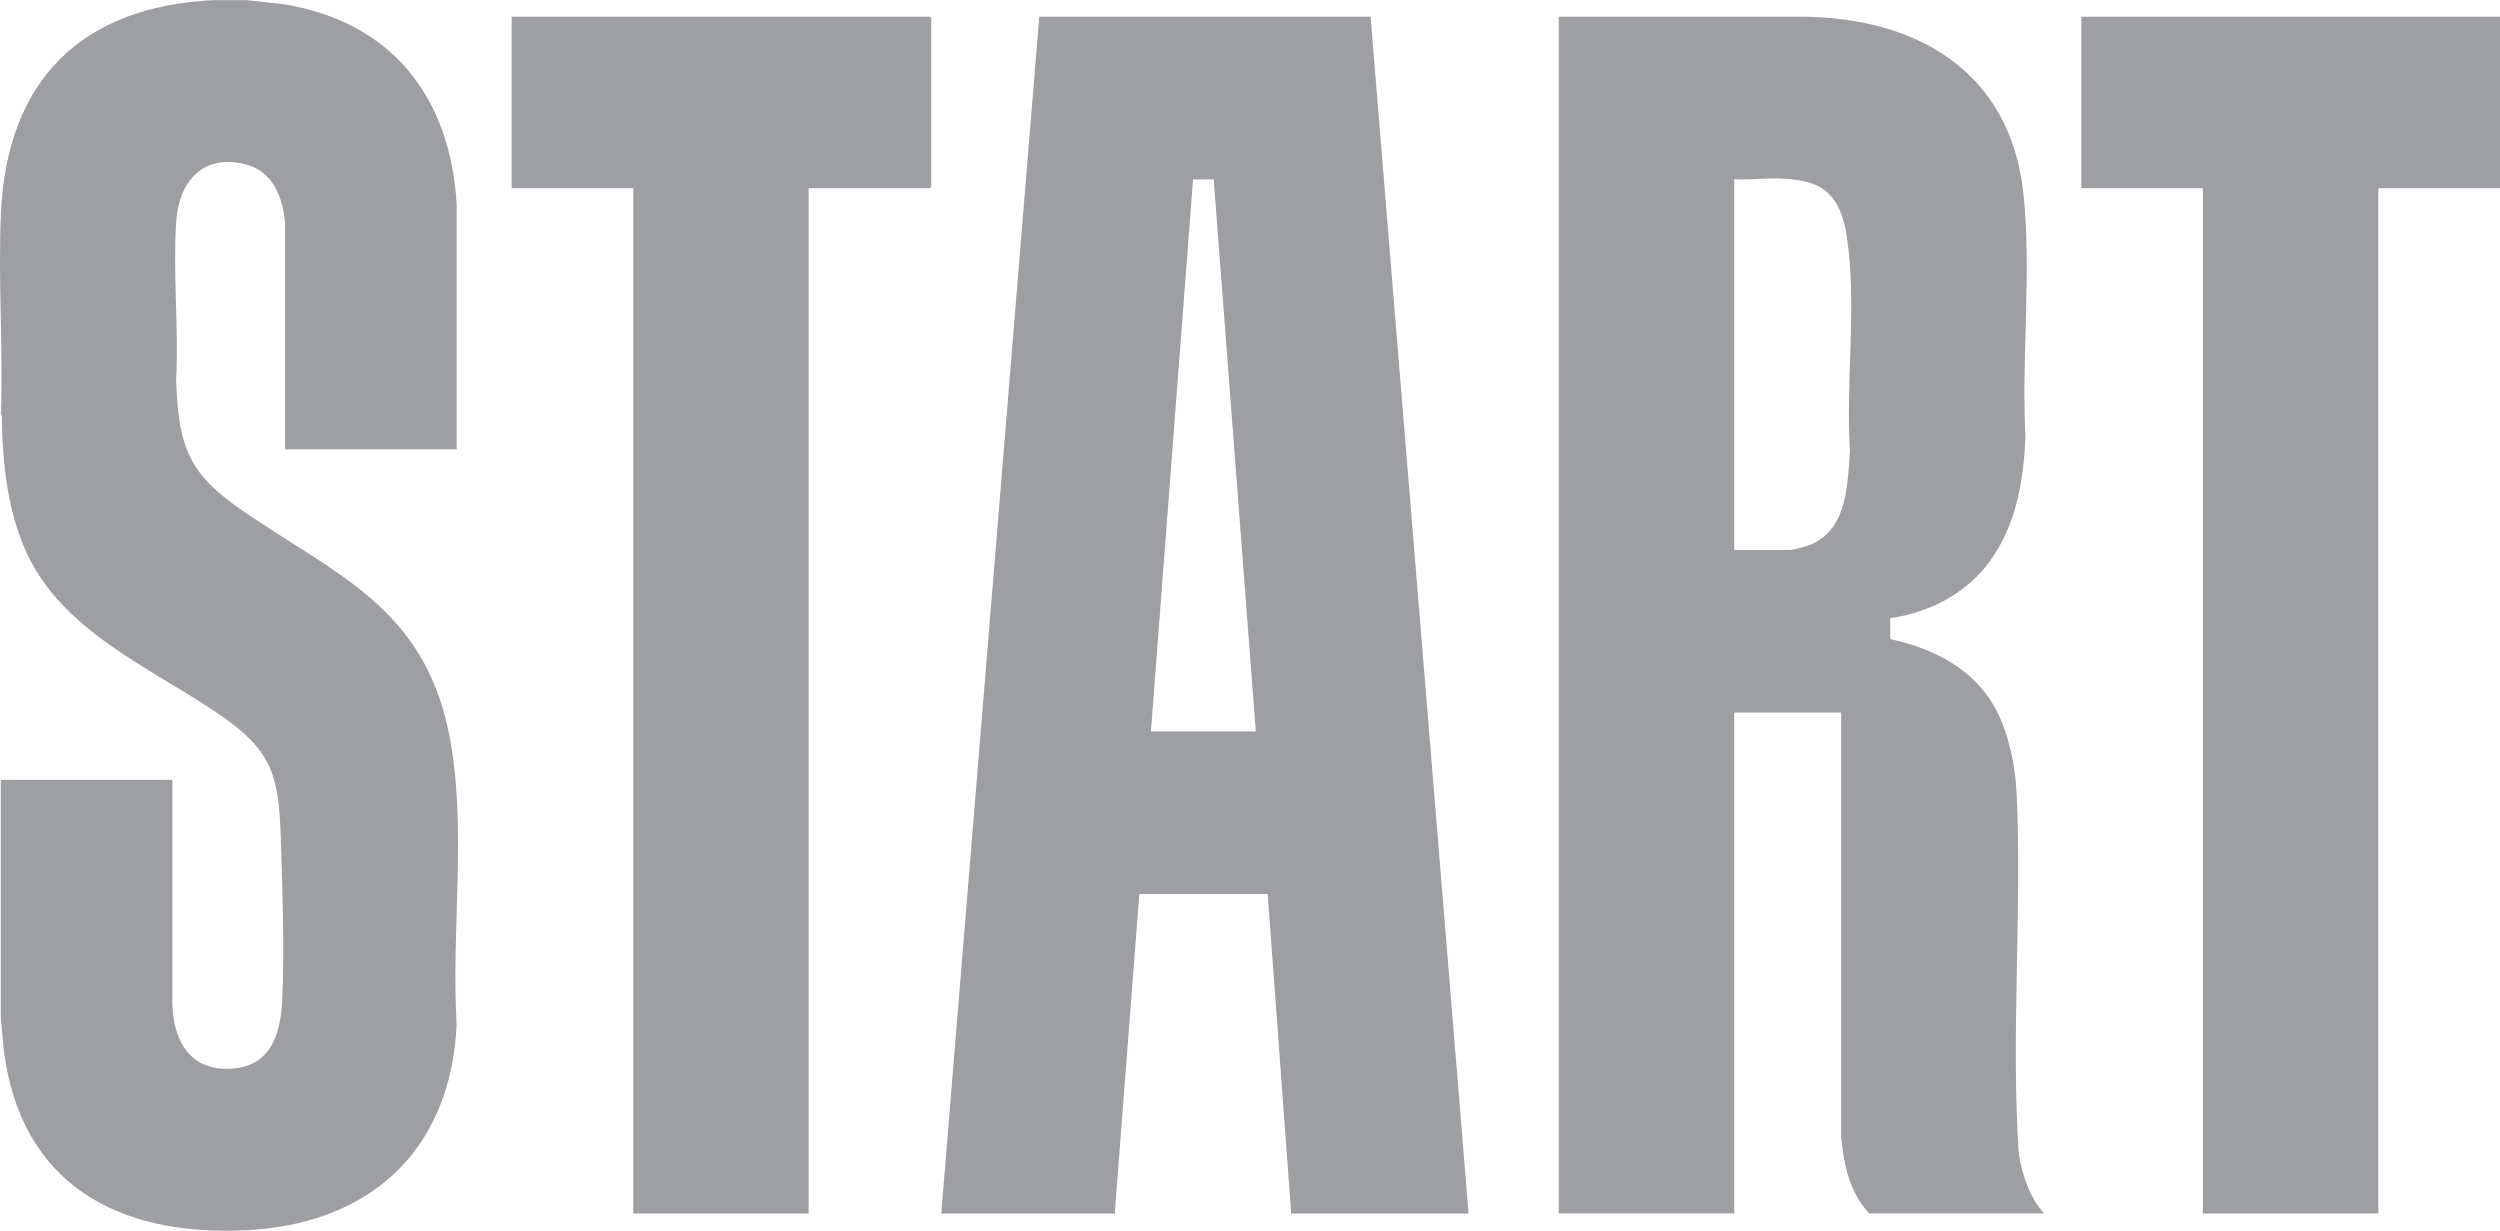
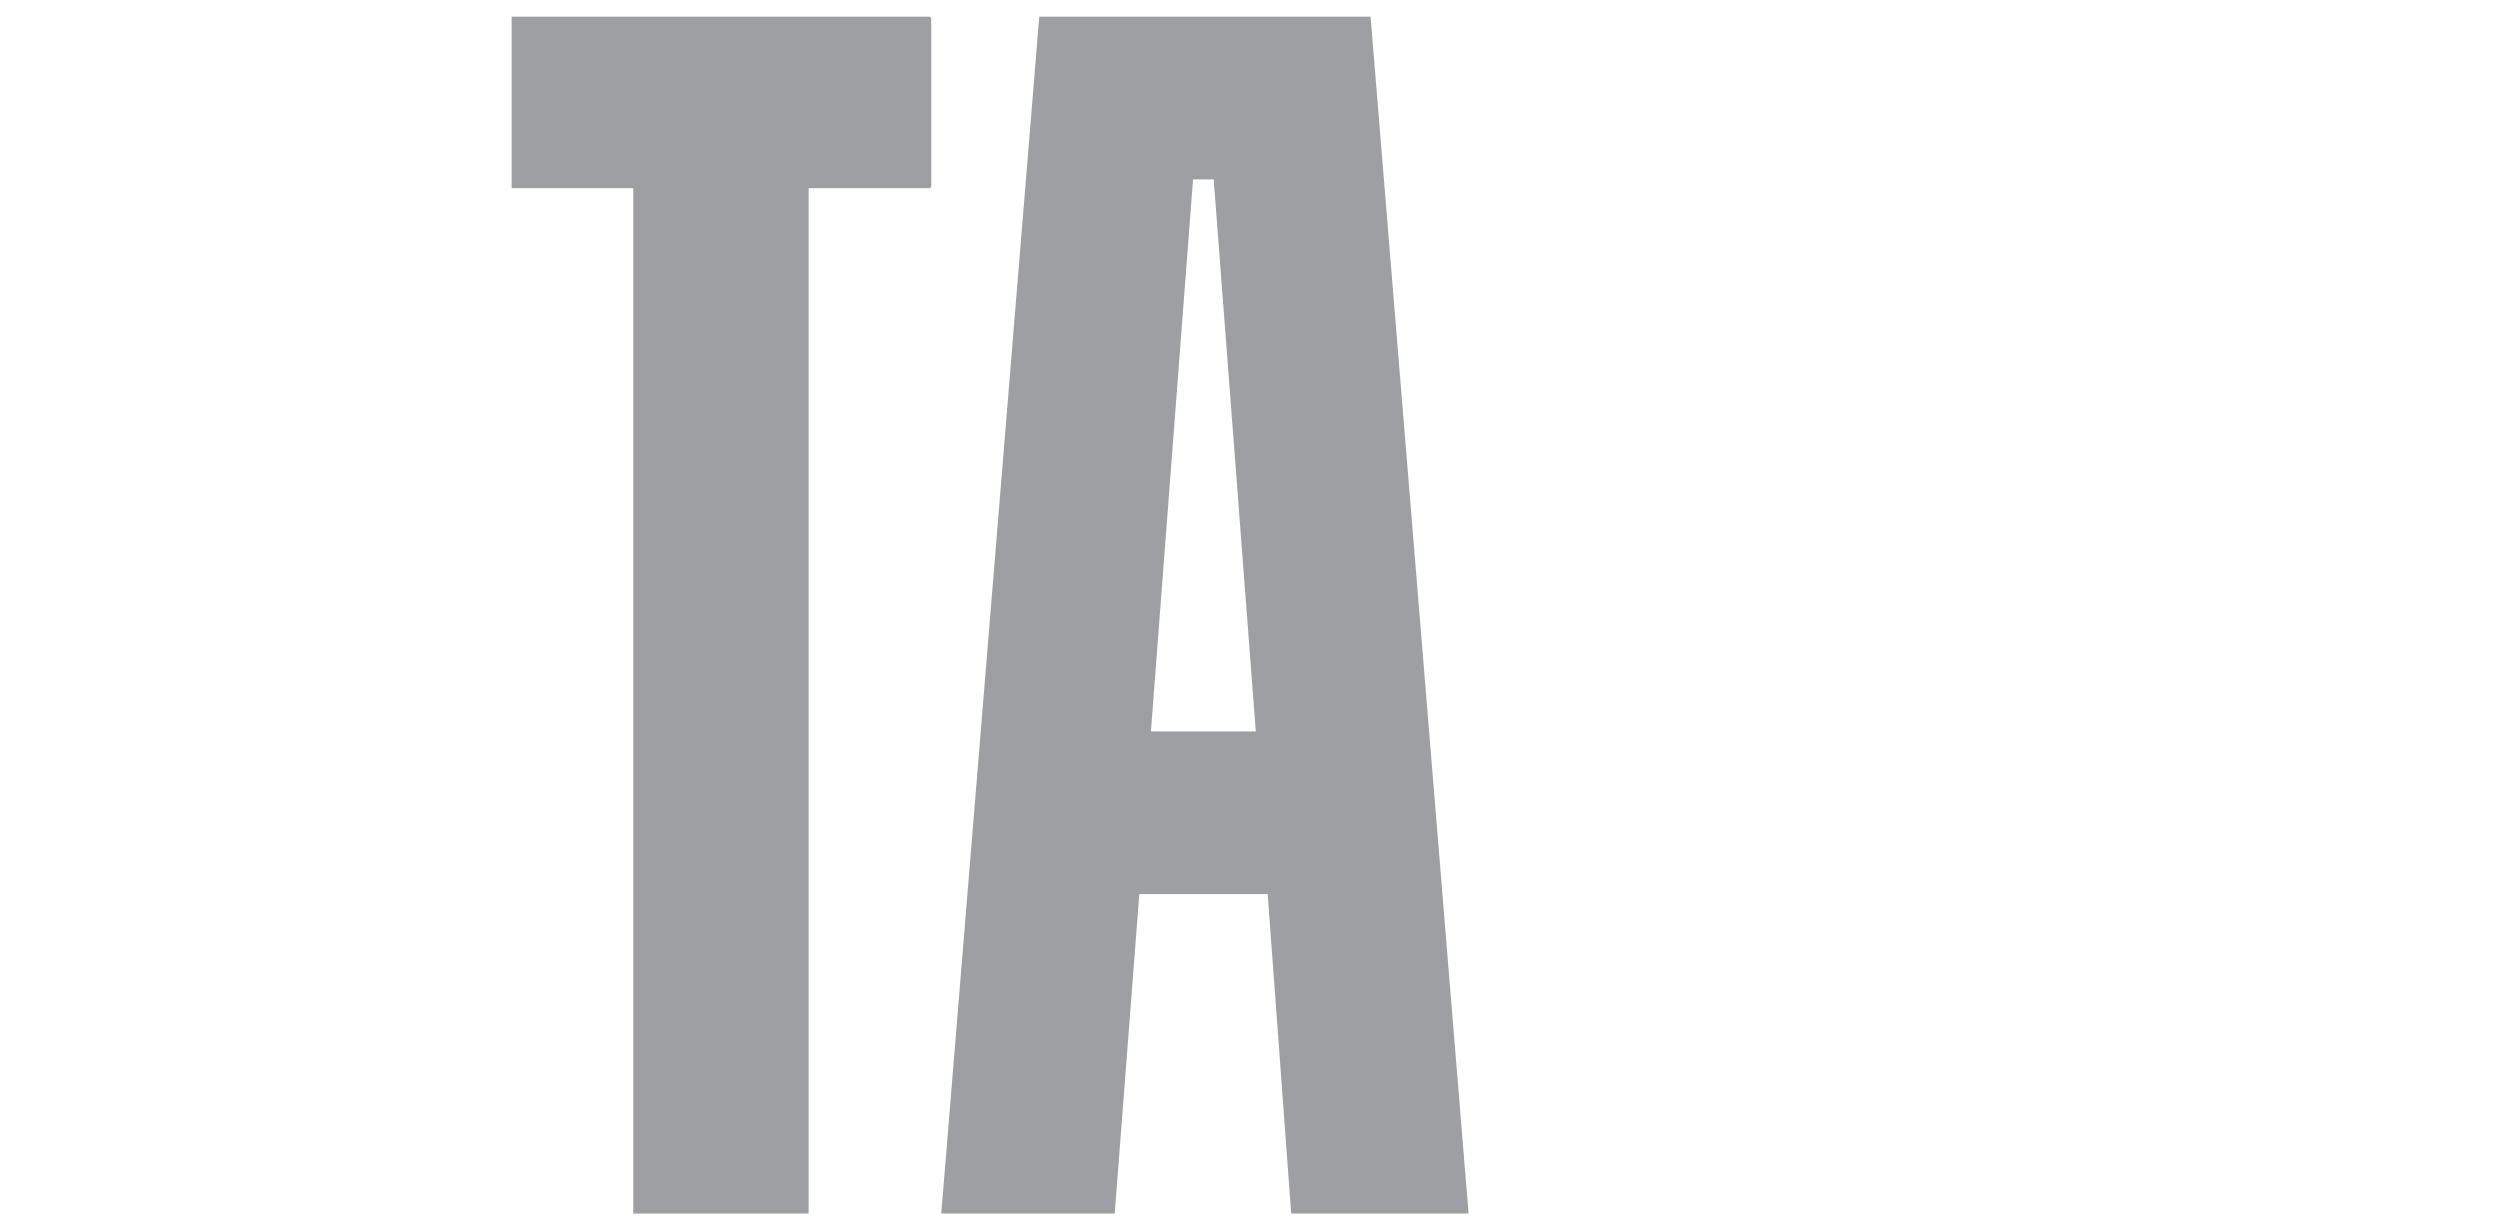
<svg xmlns="http://www.w3.org/2000/svg" width="65" height="32" viewBox="0 0 65 32" fill="none">
-   <path d="M6.371 0L7.346 0.106C10.162 0.547 11.71 2.501 11.874 5.317V11.685H7.413V5.828C7.367 5.133 7.087 4.431 6.346 4.262C5.244 4.008 4.647 4.742 4.58 5.779C4.496 7.113 4.647 8.538 4.58 9.882C4.644 11.671 4.917 12.338 6.378 13.329C8.782 14.959 10.983 15.813 11.657 18.992C12.166 21.398 11.72 24.181 11.874 26.644C11.71 29.953 9.589 31.841 6.357 31.989C3.075 32.137 0.554 30.797 0.102 27.332L0.021 26.478V20.276H4.482V26.058C4.493 27.057 4.942 27.868 6.048 27.784C7.059 27.706 7.301 26.852 7.339 25.981C7.392 24.725 7.35 23.345 7.311 22.086C7.255 20.188 7.171 19.546 5.553 18.473C3.801 17.312 1.604 16.374 0.681 14.349C0.207 13.311 0.063 12.045 0.049 10.909C0.049 10.867 0.066 10.796 0.024 10.768C0.084 9.039 -0.053 7.261 0.024 5.539C0.182 2.078 2.123 0.166 5.556 0.004H6.371V0Z" fill="#9E9FA2" />
-   <path d="M40.527 0.434H46.786C49.794 0.434 52.265 1.827 52.609 5.034C52.827 7.073 52.553 9.303 52.662 11.367C52.613 12.503 52.42 13.639 51.749 14.574C51.142 15.421 50.17 15.932 49.145 16.07V16.617C50.159 16.832 51.149 17.298 51.739 18.187C52.199 18.885 52.395 19.834 52.434 20.667C52.574 23.751 52.279 26.929 52.49 30.017C52.588 30.57 52.764 31.124 53.146 31.548H48.597C48.095 31.022 47.944 30.288 47.87 29.586V18.526H45.09V31.548H40.527V0.434ZM45.09 14.299H46.53C46.582 14.299 46.782 14.253 46.849 14.235C48.014 13.935 48.029 12.722 48.099 11.723C47.983 9.938 48.285 7.917 48.018 6.163C47.916 5.482 47.681 4.89 46.951 4.724C46.221 4.558 45.694 4.696 45.09 4.66V14.299Z" fill="#9E9FA2" />
  <path d="M35.635 0.434L38.183 31.551H33.571L32.96 23.246H29.622L28.983 31.551H24.473L27.021 0.434H35.638H35.635ZM31.556 4.664H31.019L29.924 19.016H32.651L31.556 4.664Z" fill="#9E9FA2" />
  <path d="M21.025 4.893V31.551H16.465V4.893H13.303V0.434H24.174L24.212 0.472V4.854L24.174 4.893H21.025Z" fill="#9E9FA2" />
-   <path d="M65 0.434V4.893H61.837V31.551H57.274V4.893H54.115V0.434H65Z" fill="#9E9FA2" />
</svg>